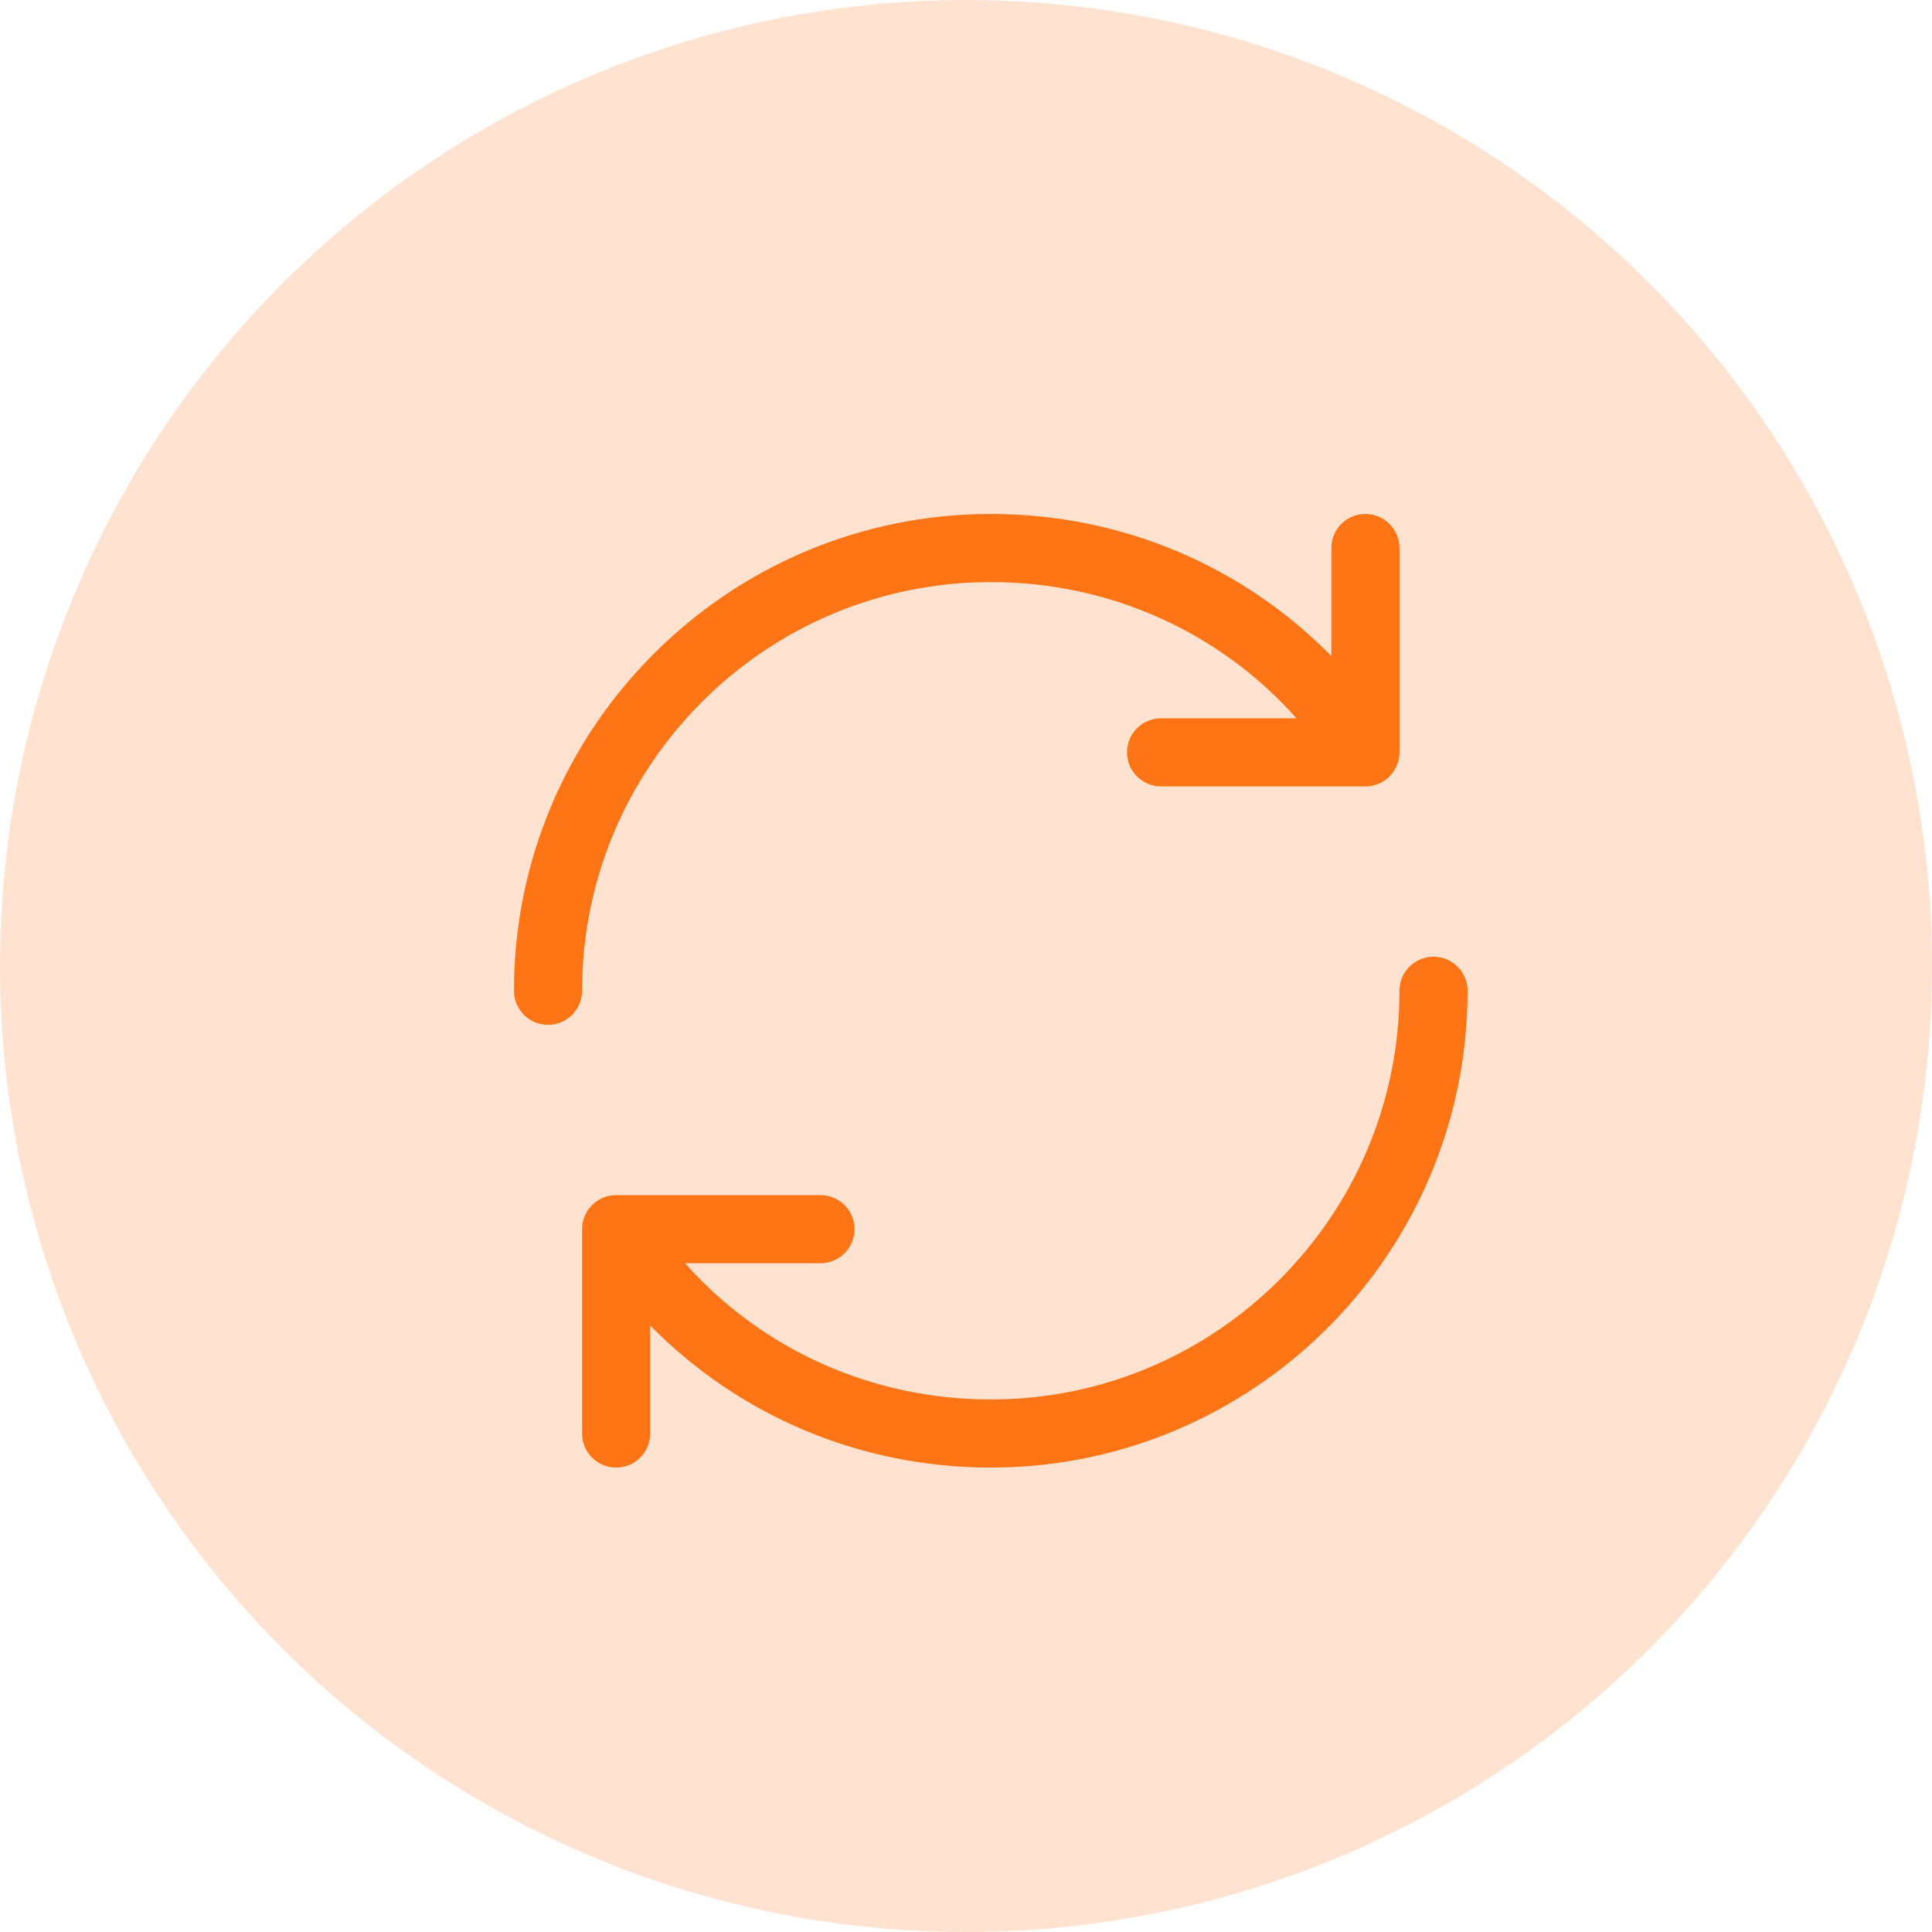
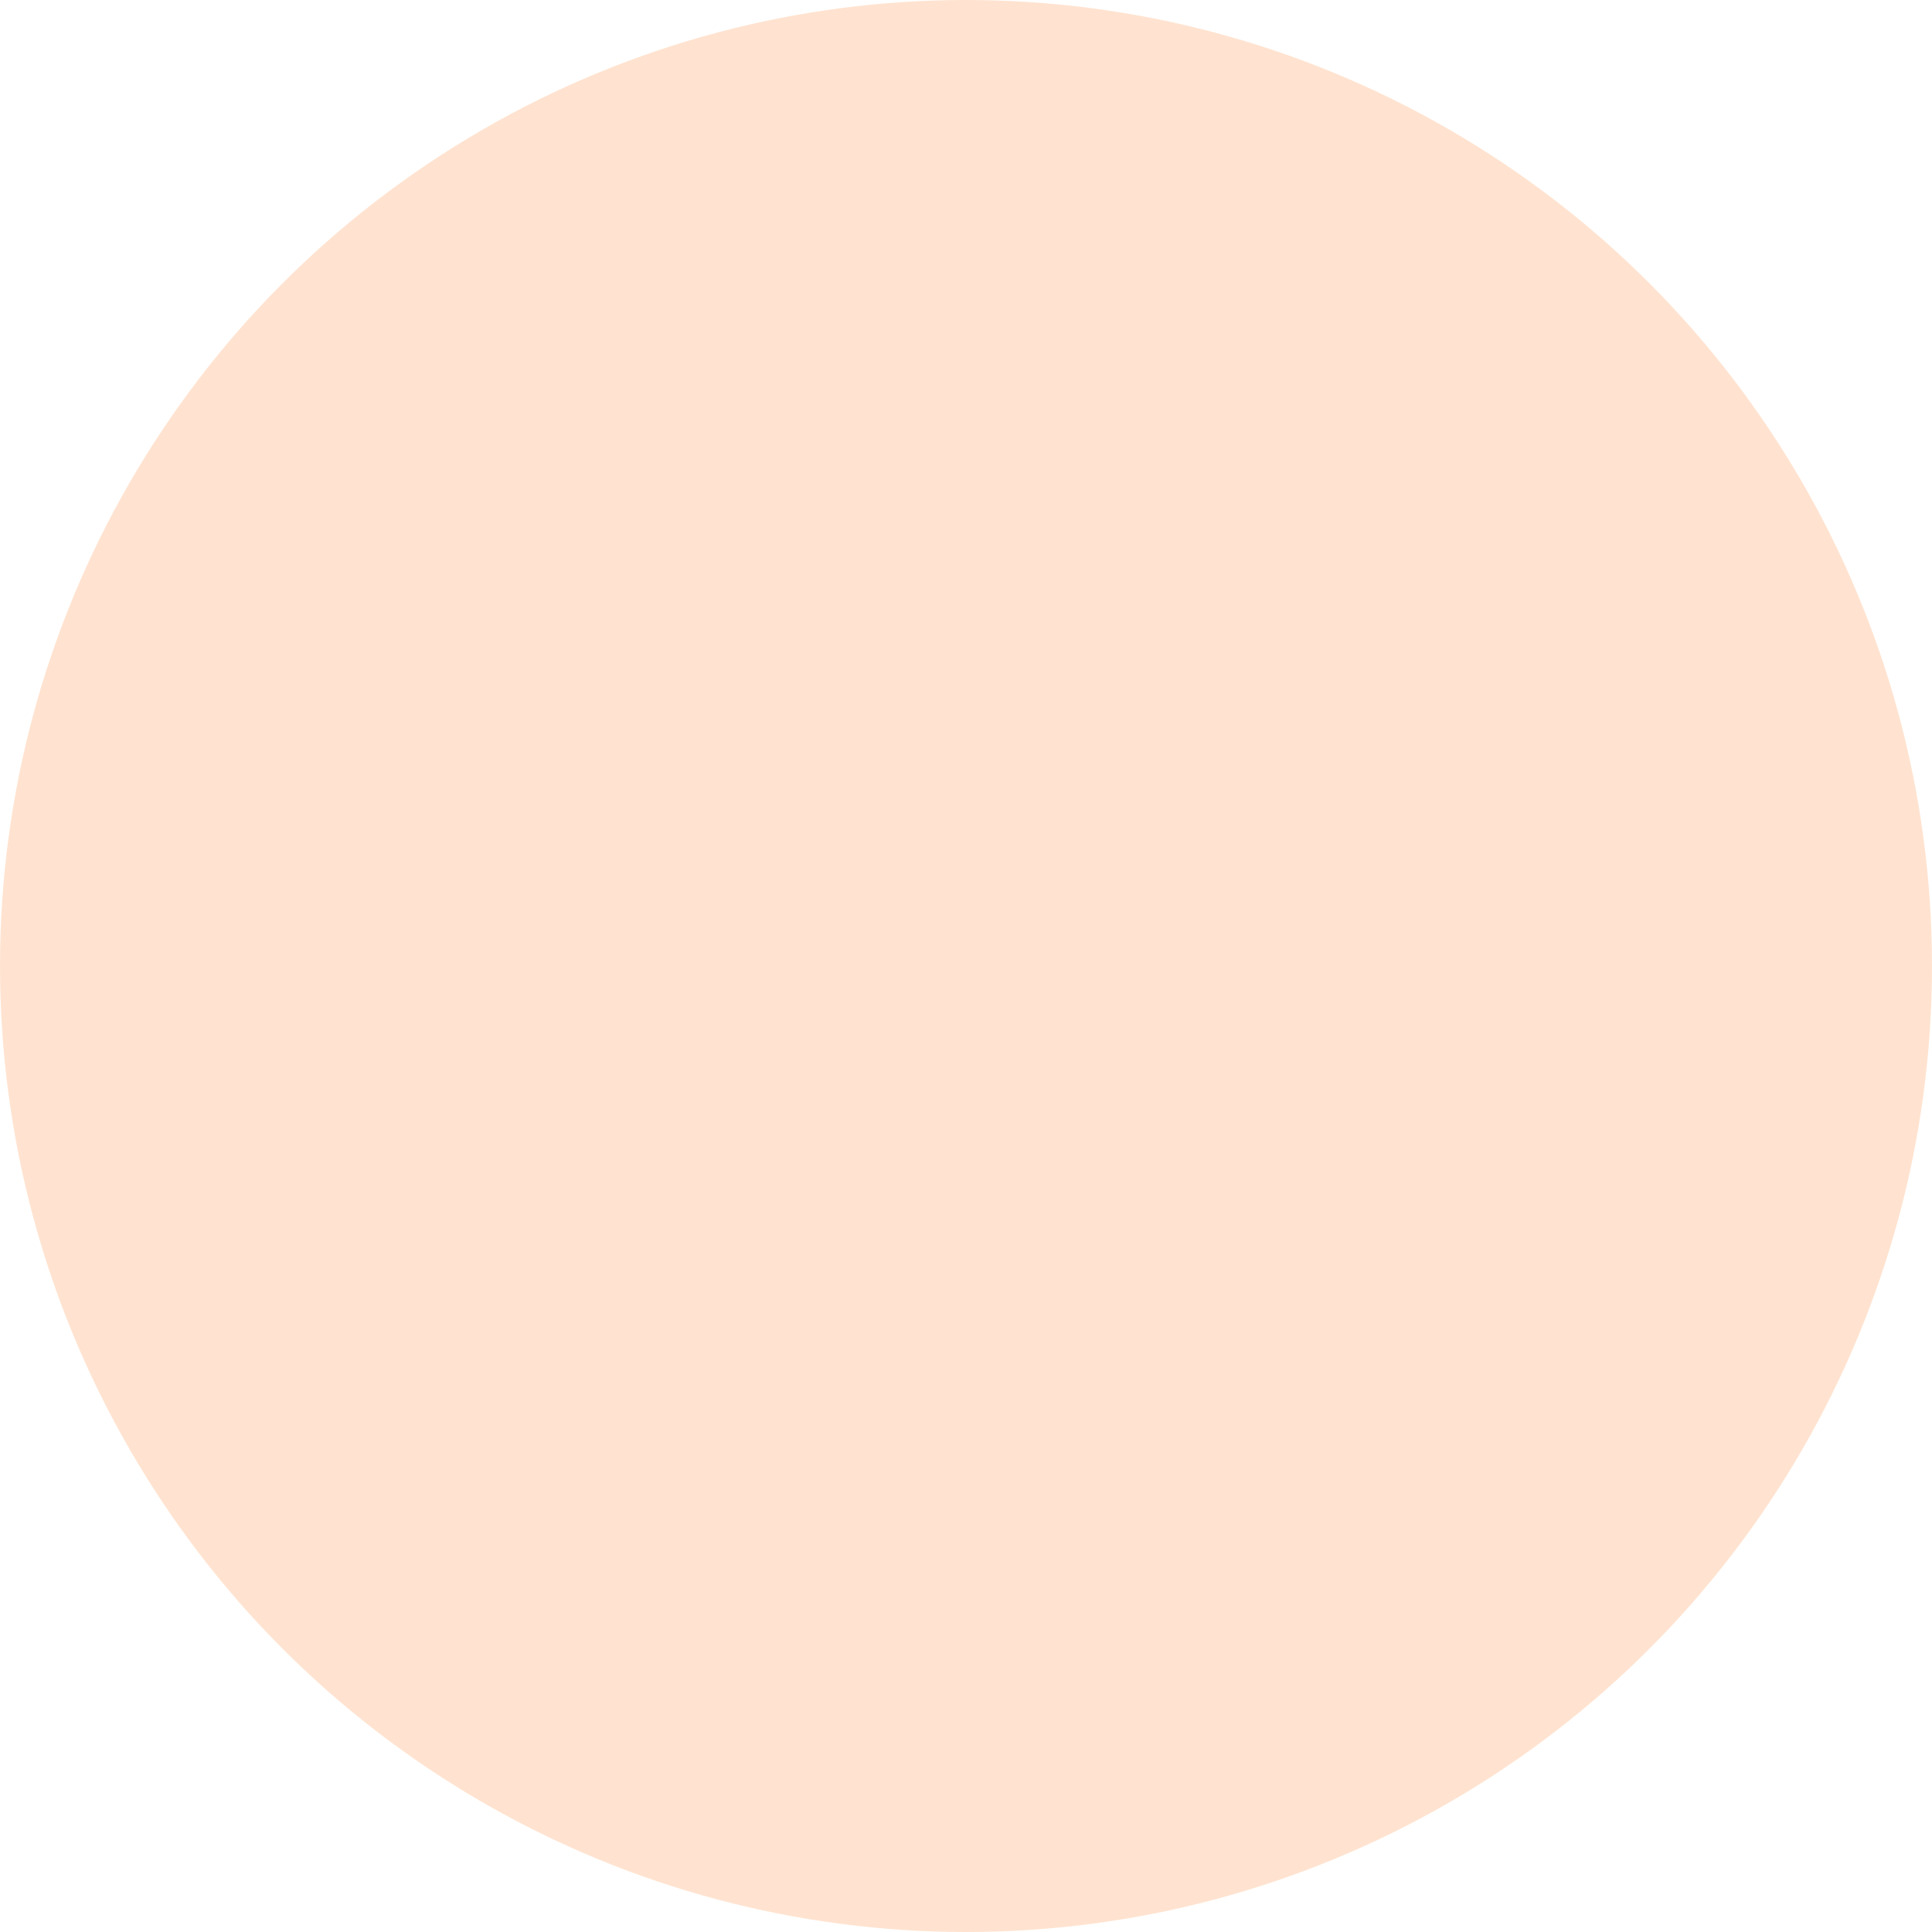
<svg xmlns="http://www.w3.org/2000/svg" fill="none" viewBox="0 0 78 78" height="78" width="78">
  <circle fill-opacity="0.2" fill="#FF7415" r="39" cy="39" cx="39" />
-   <path fill="#FF7415" d="M23.5 40C23.5 40.759 22.884 41.375 22.125 41.375C21.366 41.375 20.75 40.759 20.75 40C20.75 29.385 29.385 20.75 40 20.75C45.291 20.75 50.186 22.858 53.75 26.488V22.125C53.75 21.366 54.366 20.75 55.125 20.75C55.884 20.75 56.5 21.366 56.5 22.125V30.375C56.5 31.134 55.884 31.75 55.125 31.75H46.875C46.116 31.75 45.5 31.134 45.5 30.375C45.5 29.616 46.116 29 46.875 29H52.343C49.258 25.529 44.82 23.5 40 23.5C30.902 23.5 23.5 30.902 23.5 40ZM57.875 38.625C57.116 38.625 56.5 39.241 56.5 40C56.5 49.098 49.098 56.5 40 56.5C35.18 56.5 30.742 54.471 27.657 51H33.125C33.884 51 34.5 50.384 34.5 49.625C34.5 48.866 33.884 48.25 33.125 48.25H24.875C24.116 48.25 23.5 48.866 23.5 49.625V57.875C23.5 58.634 24.116 59.25 24.875 59.25C25.634 59.25 26.25 58.634 26.25 57.875V53.512C29.814 57.142 34.709 59.25 40 59.25C50.615 59.25 59.25 50.615 59.25 40C59.25 39.241 58.634 38.625 57.875 38.625Z" />
</svg>